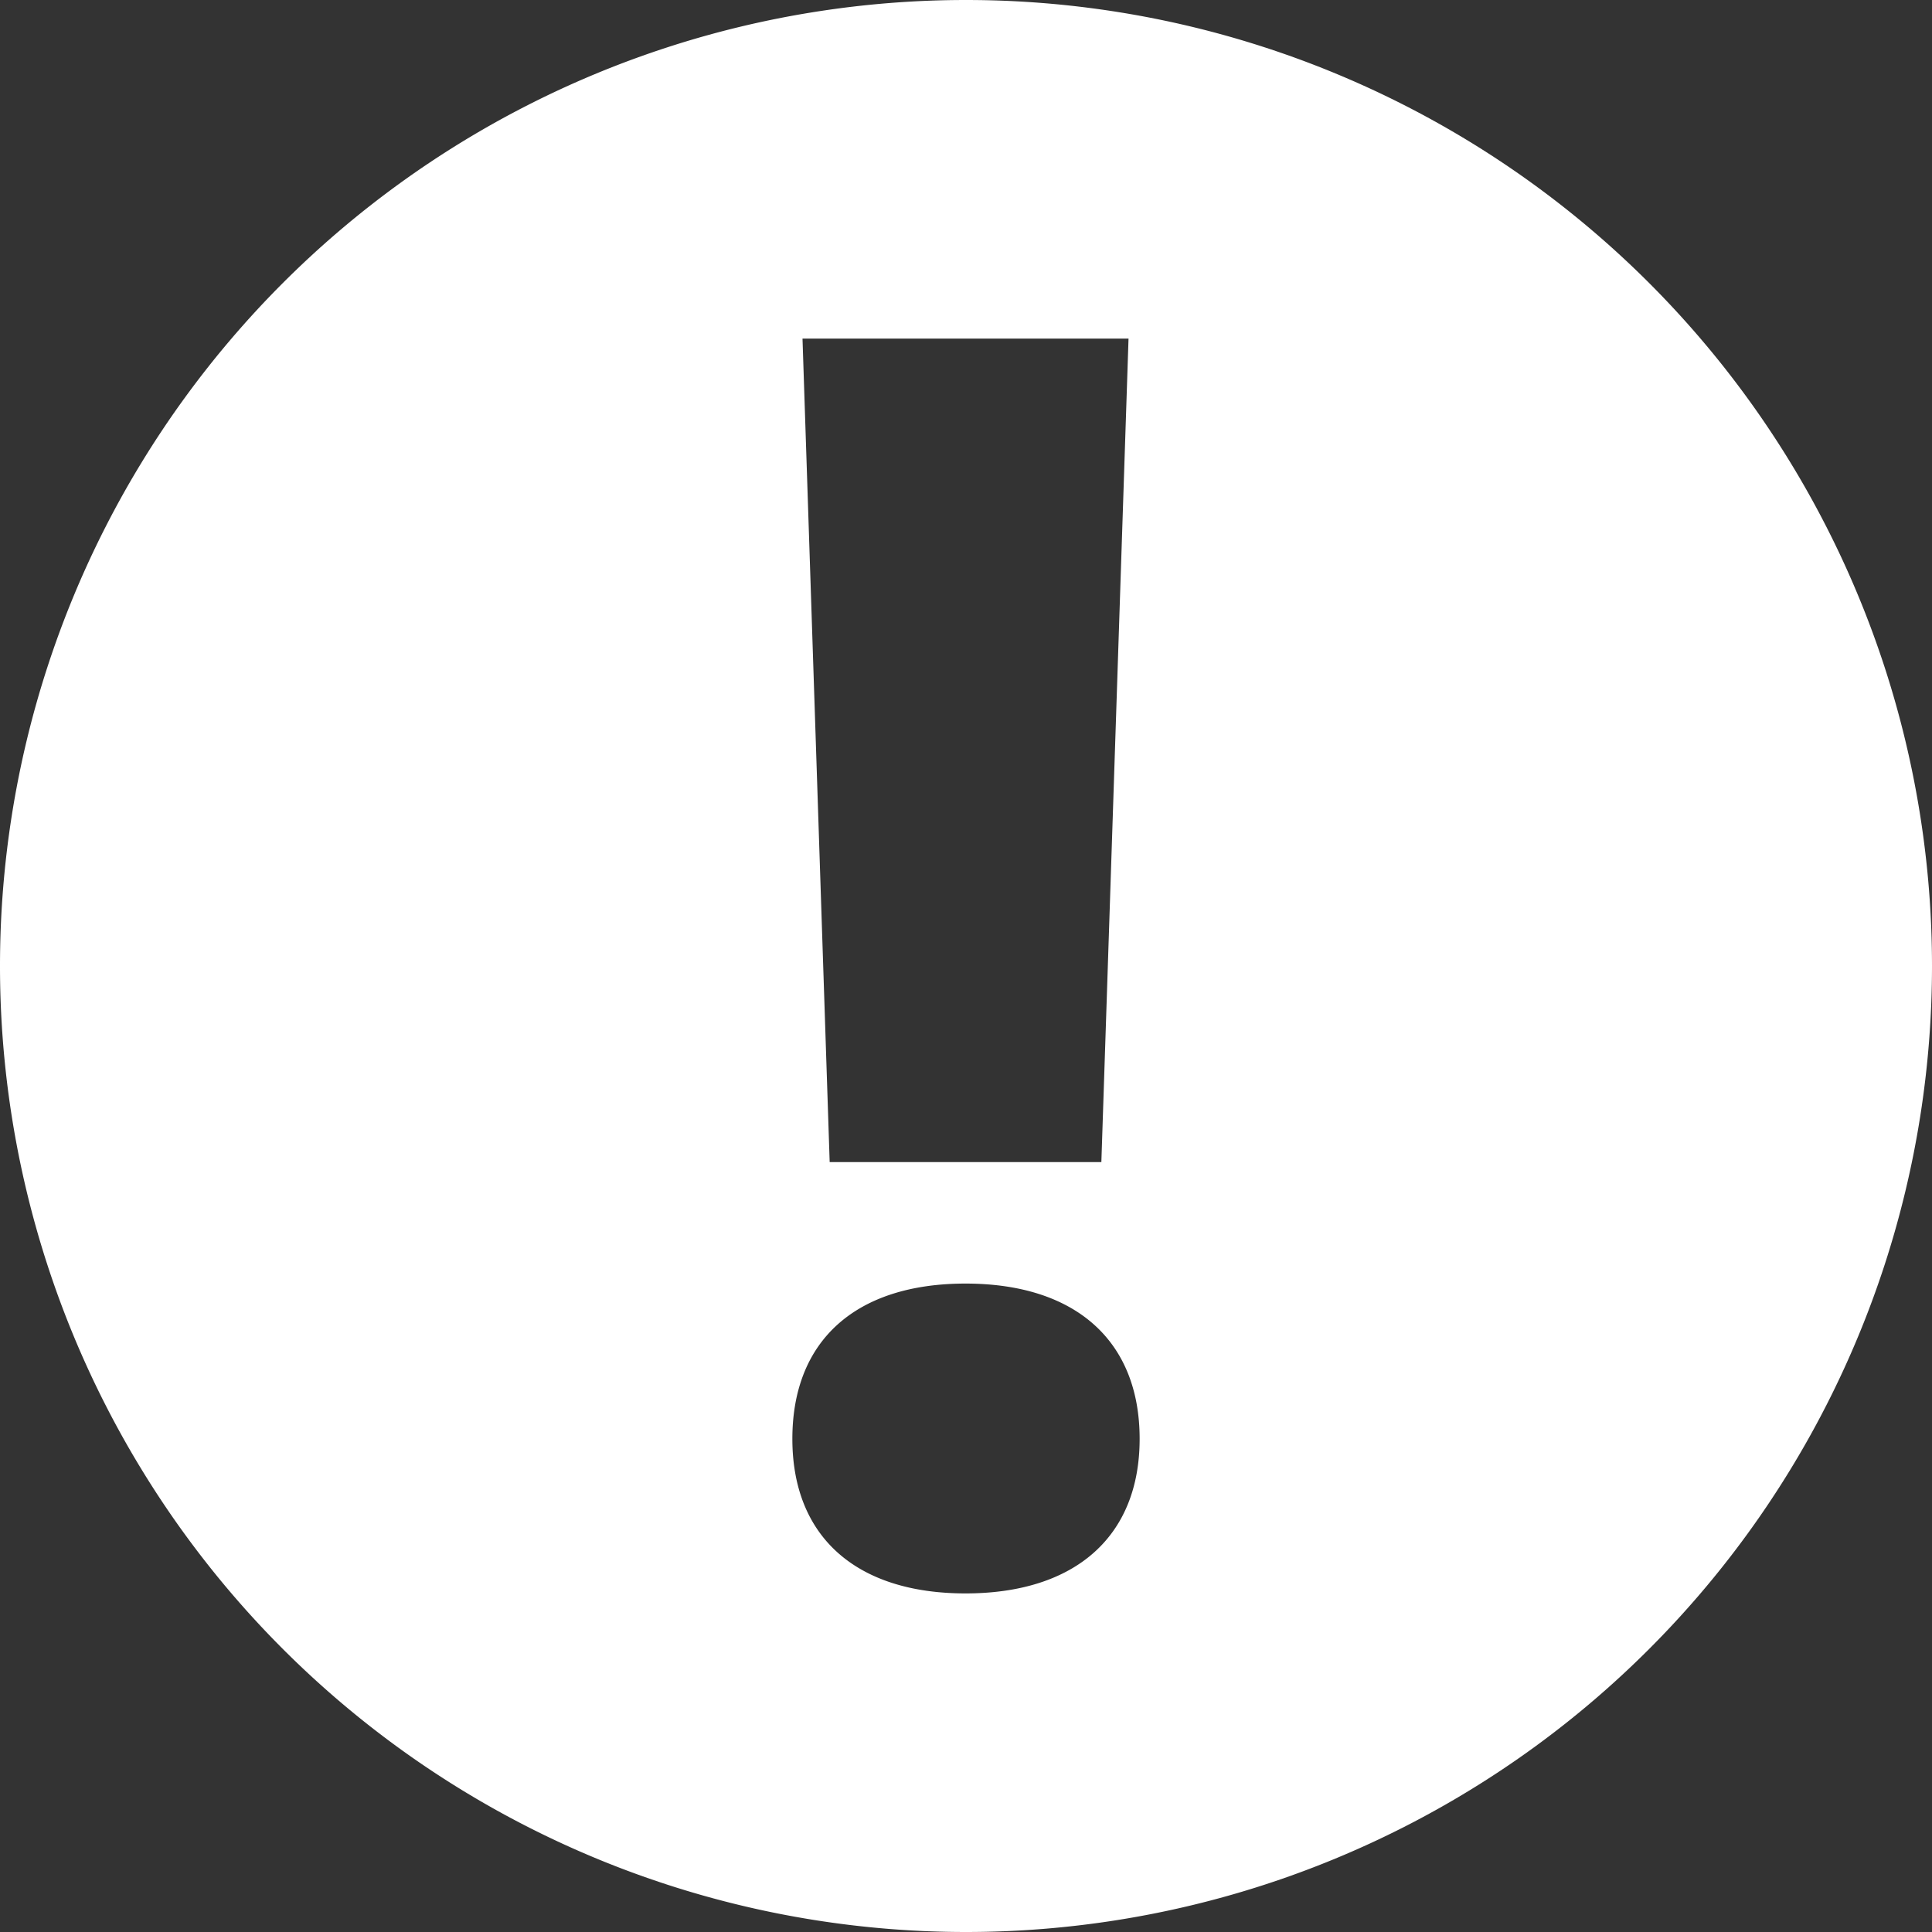
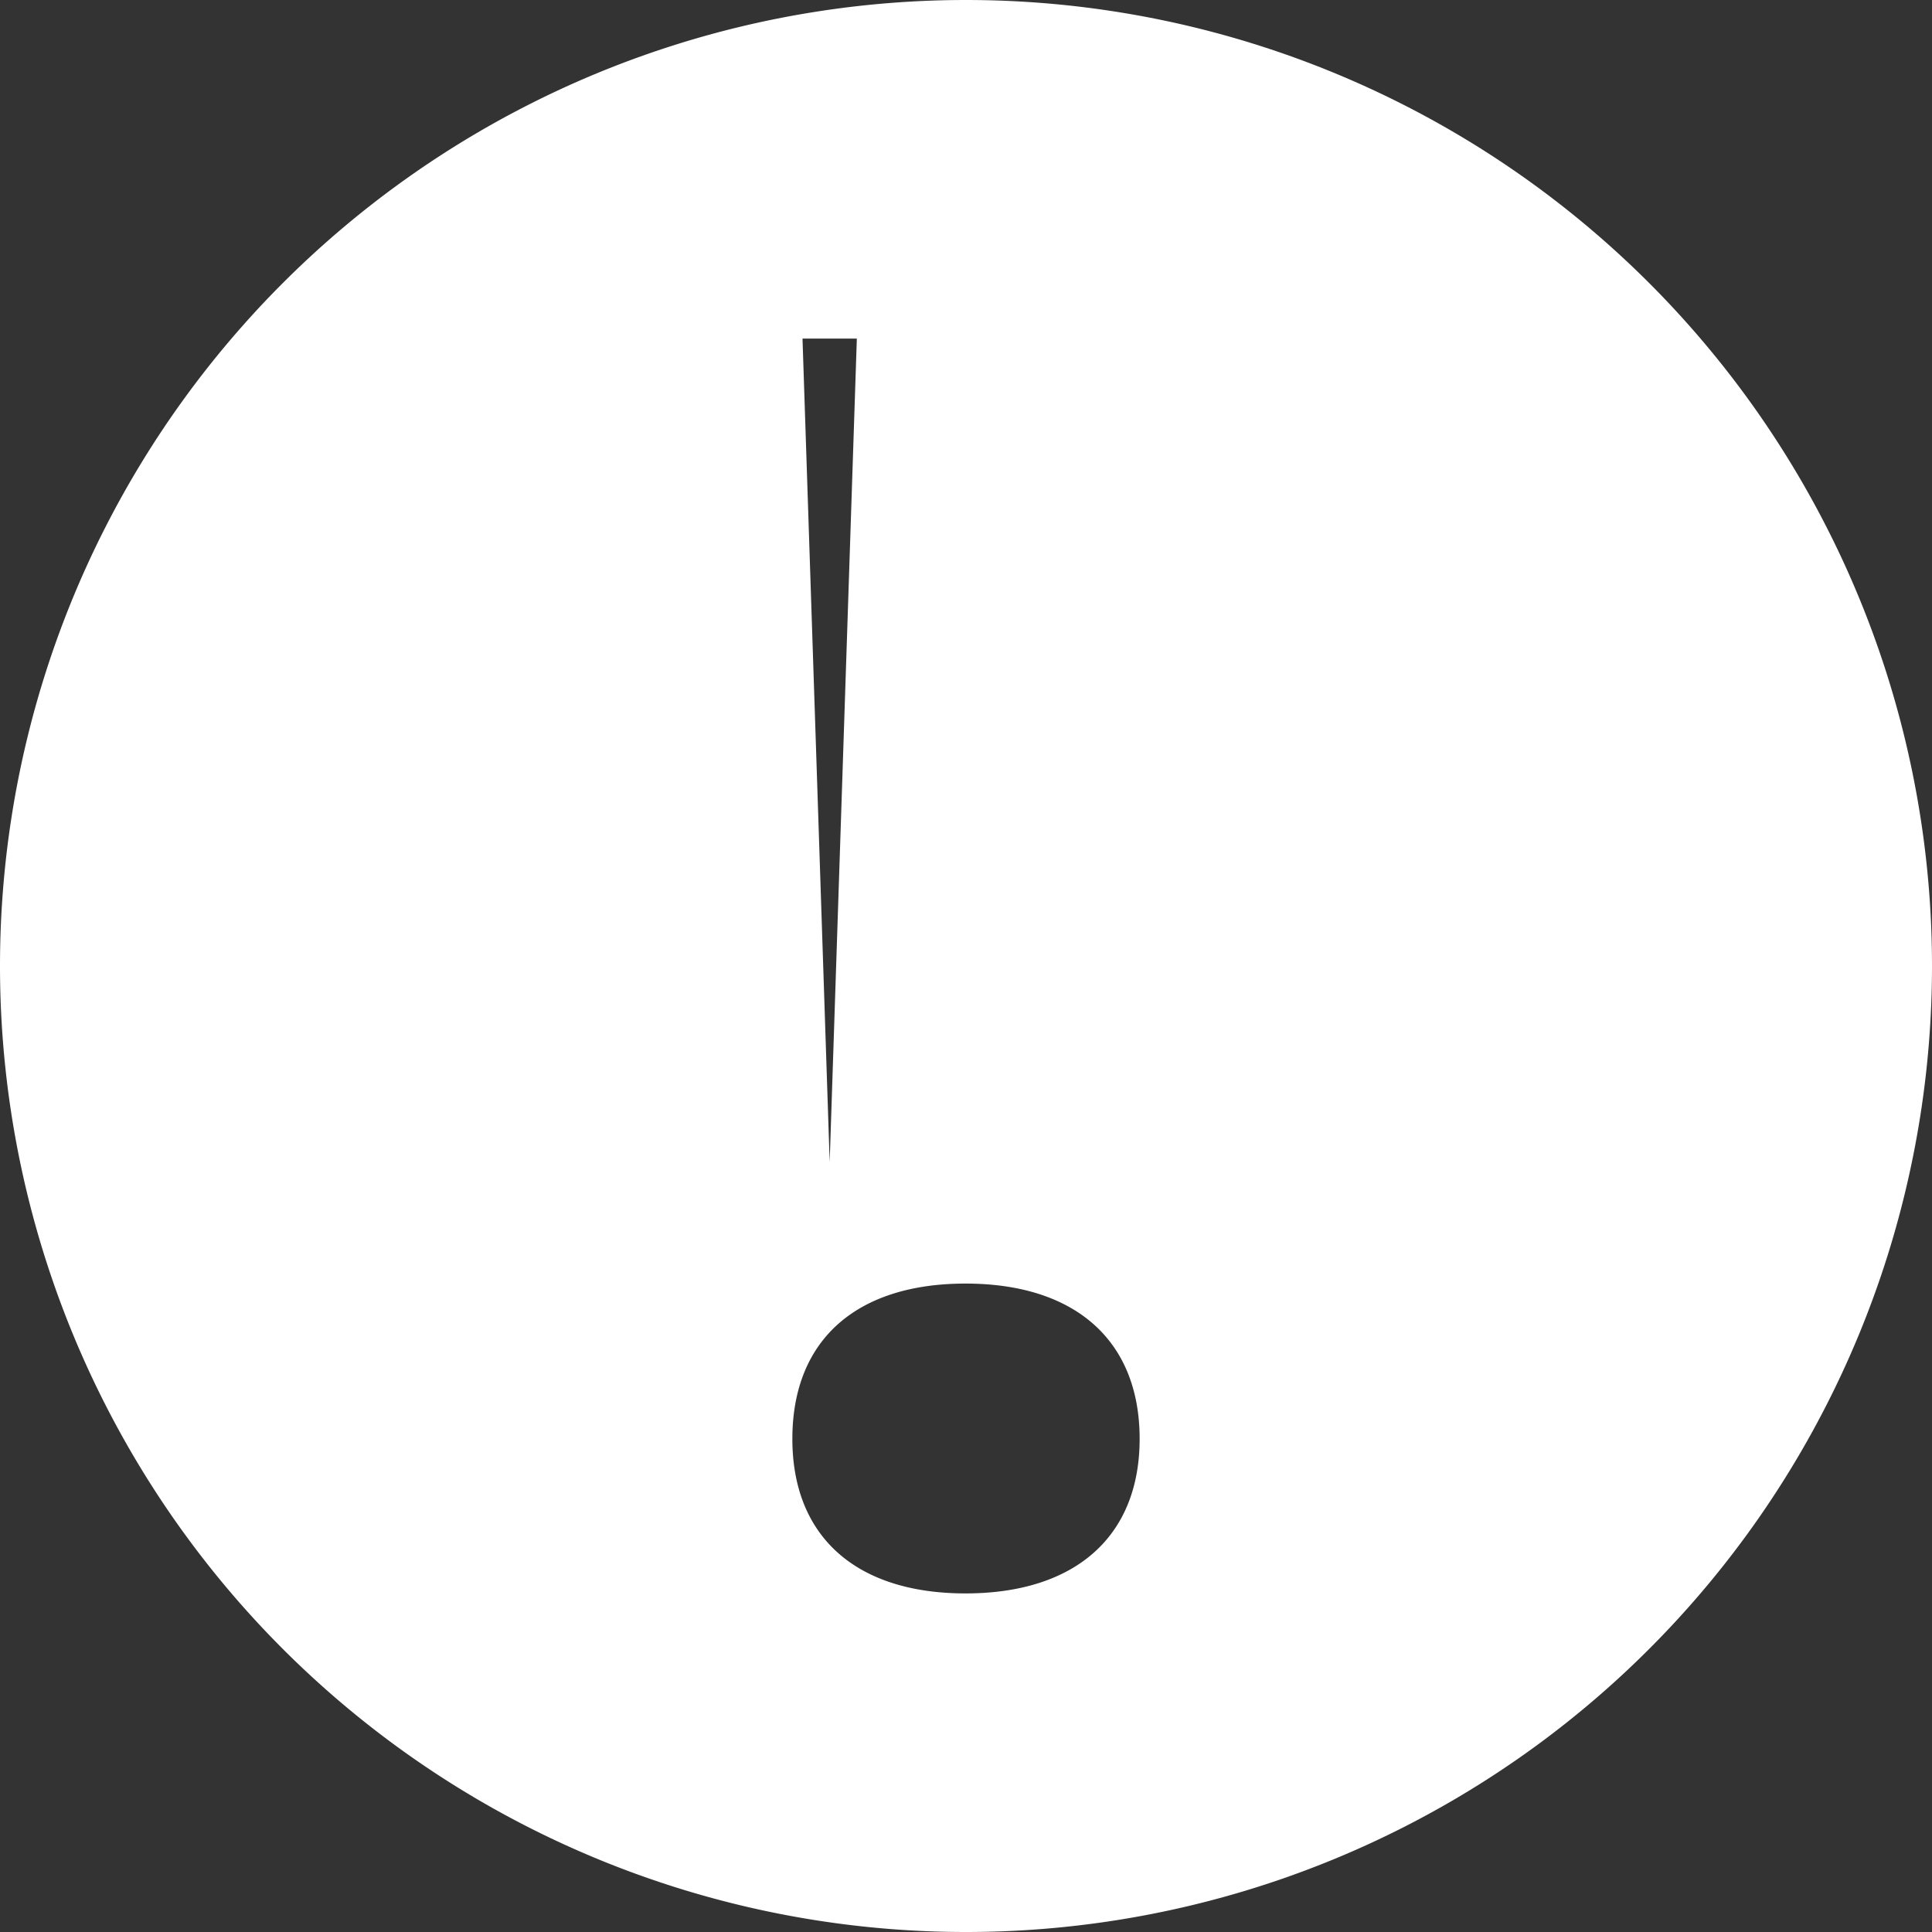
<svg xmlns="http://www.w3.org/2000/svg" width="16" height="16" viewBox="0 0 16 16">
  <rect x="0" y="0" width="16" height="16" fill="#333333" stroke="none" />
-   <path d="M8 0a8 8 0 1 1 0 16A8 8 0 0 1 8 0zm-.004 10.63c-.907 0-1.434.47-1.434 1.286 0 .809.527 1.28 1.434 1.28.908 0 1.442-.471 1.442-1.28 0-.815-.534-1.286-1.442-1.286zm1.35-7.826h-2.7l.225 6.82h2.25l.225-6.82z" fill="#FFF" fill-rule="nonzero" />
+   <path d="M8 0a8 8 0 1 1 0 16A8 8 0 0 1 8 0zm-.004 10.63c-.907 0-1.434.47-1.434 1.286 0 .809.527 1.28 1.434 1.28.908 0 1.442-.471 1.442-1.28 0-.815-.534-1.286-1.442-1.286zm1.35-7.826h-2.7l.225 6.82l.225-6.82z" fill="#FFF" fill-rule="nonzero" />
</svg>